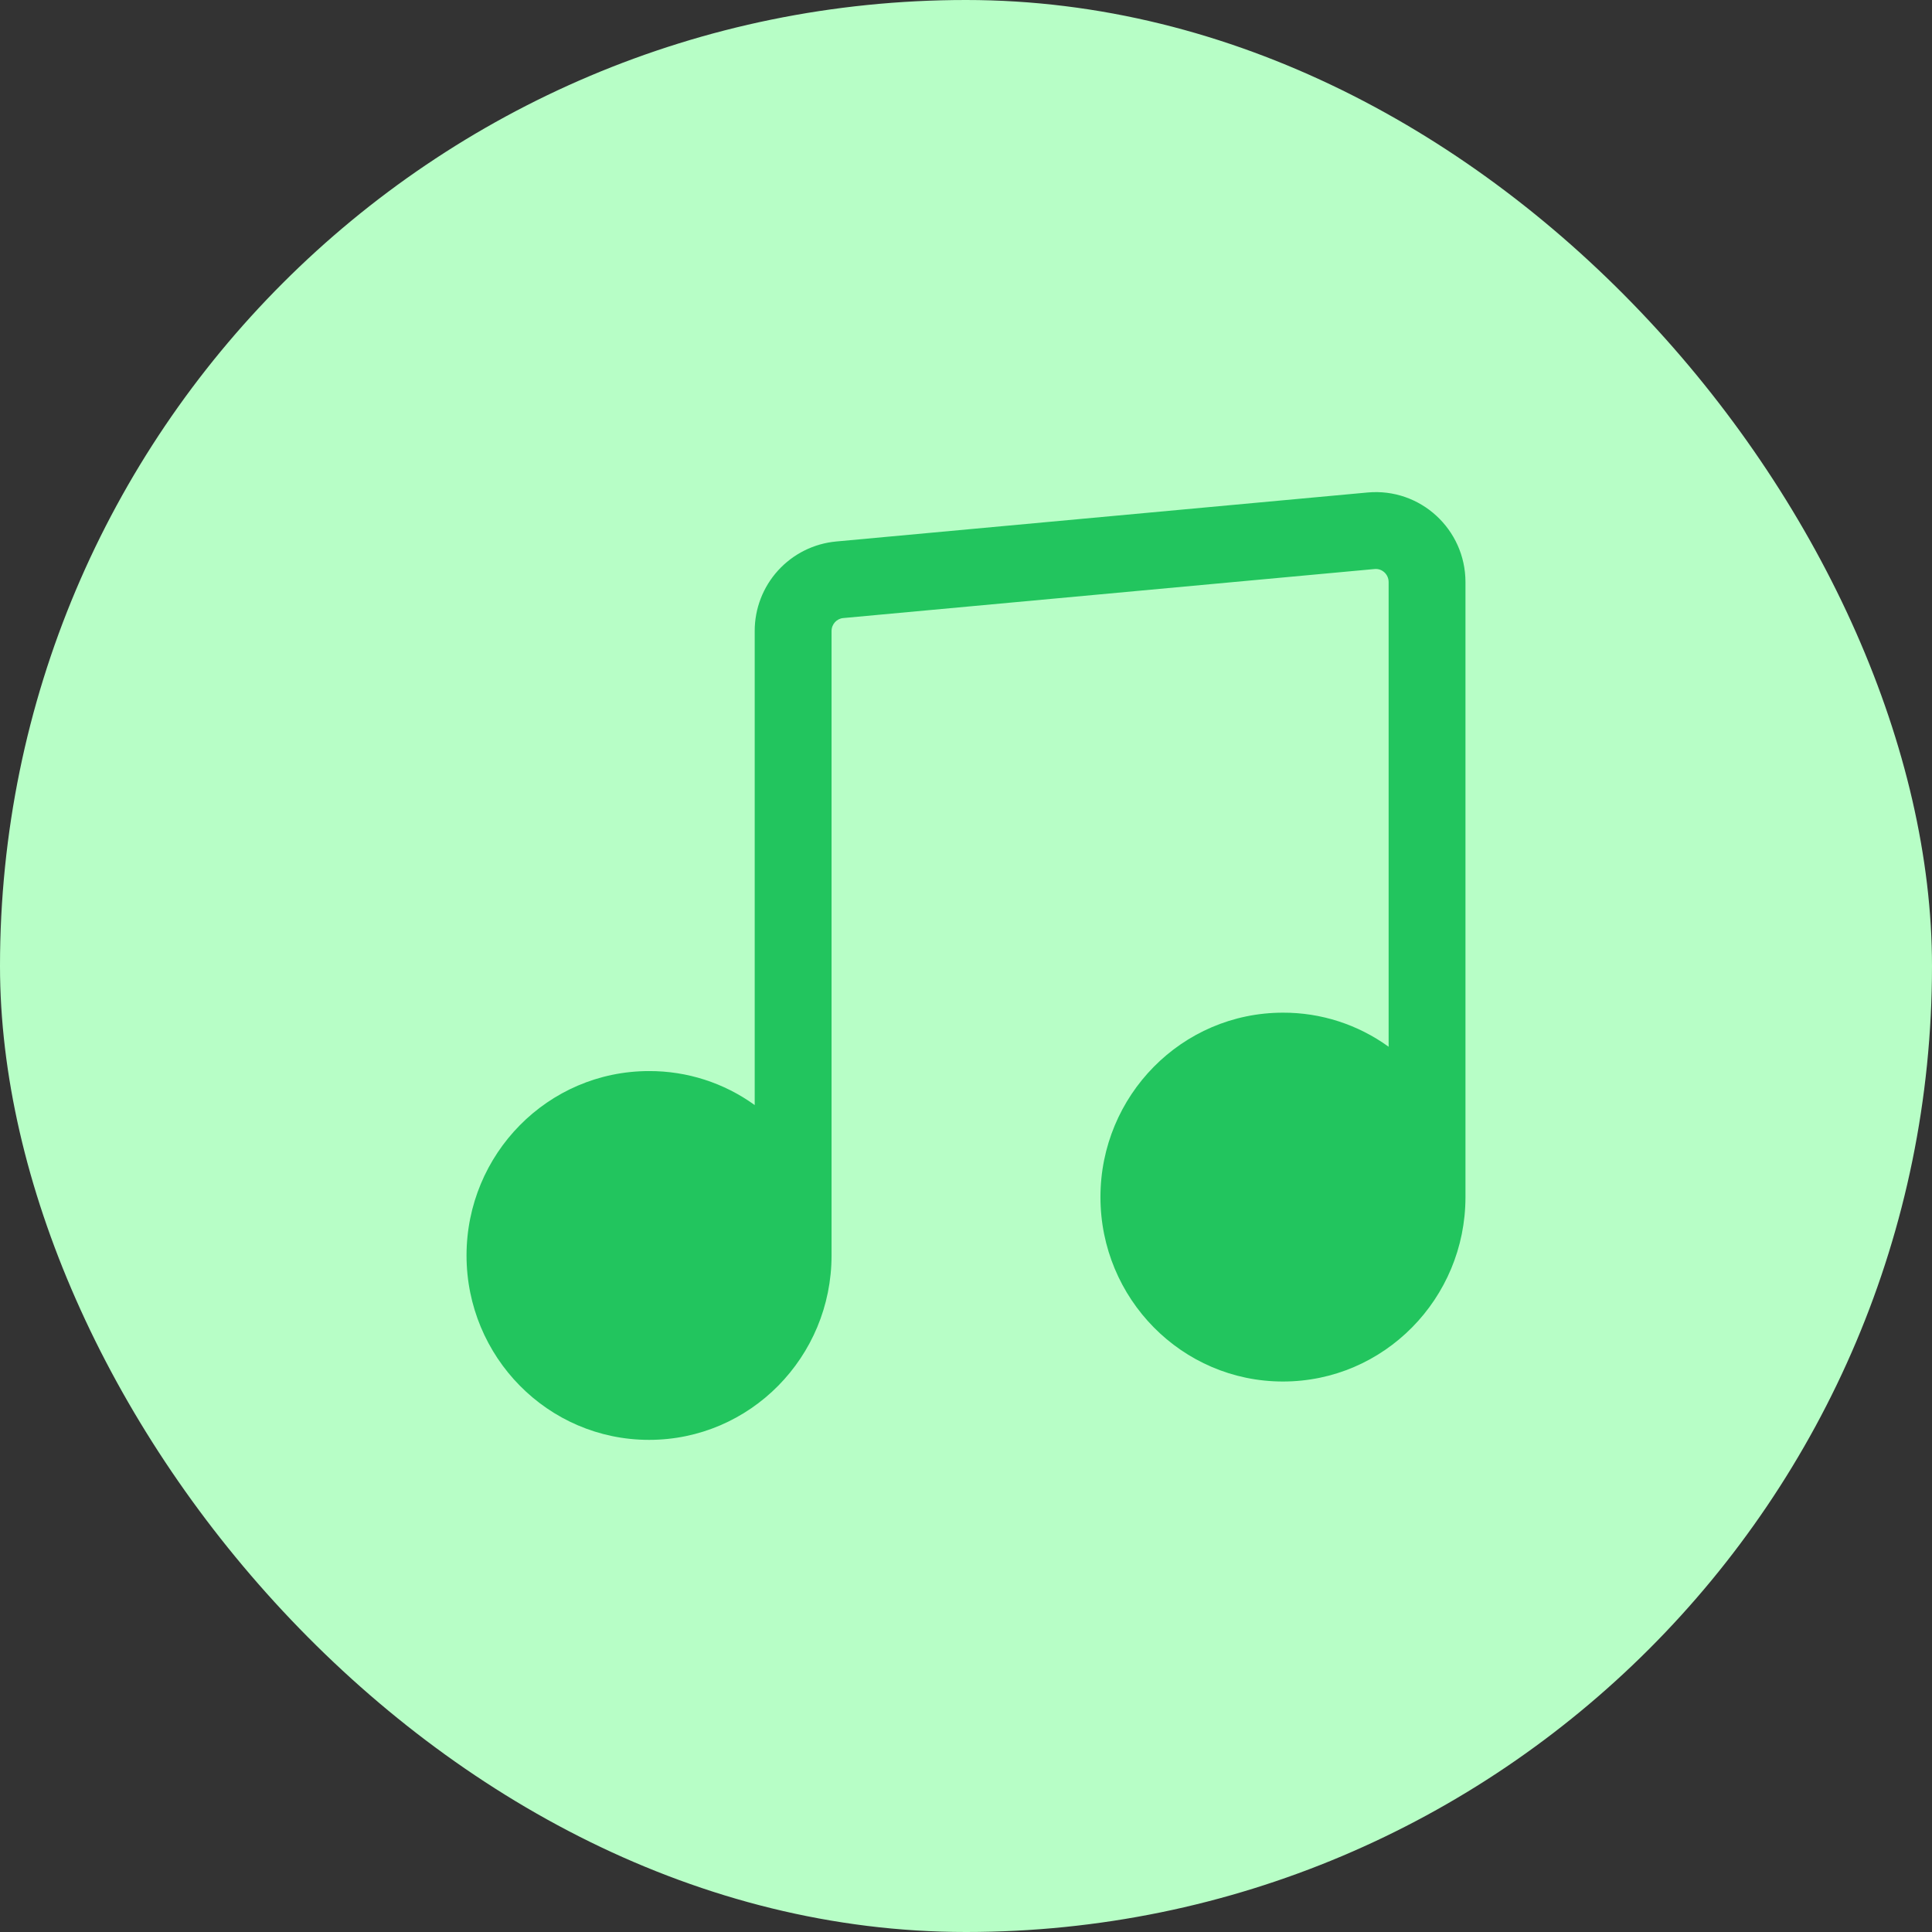
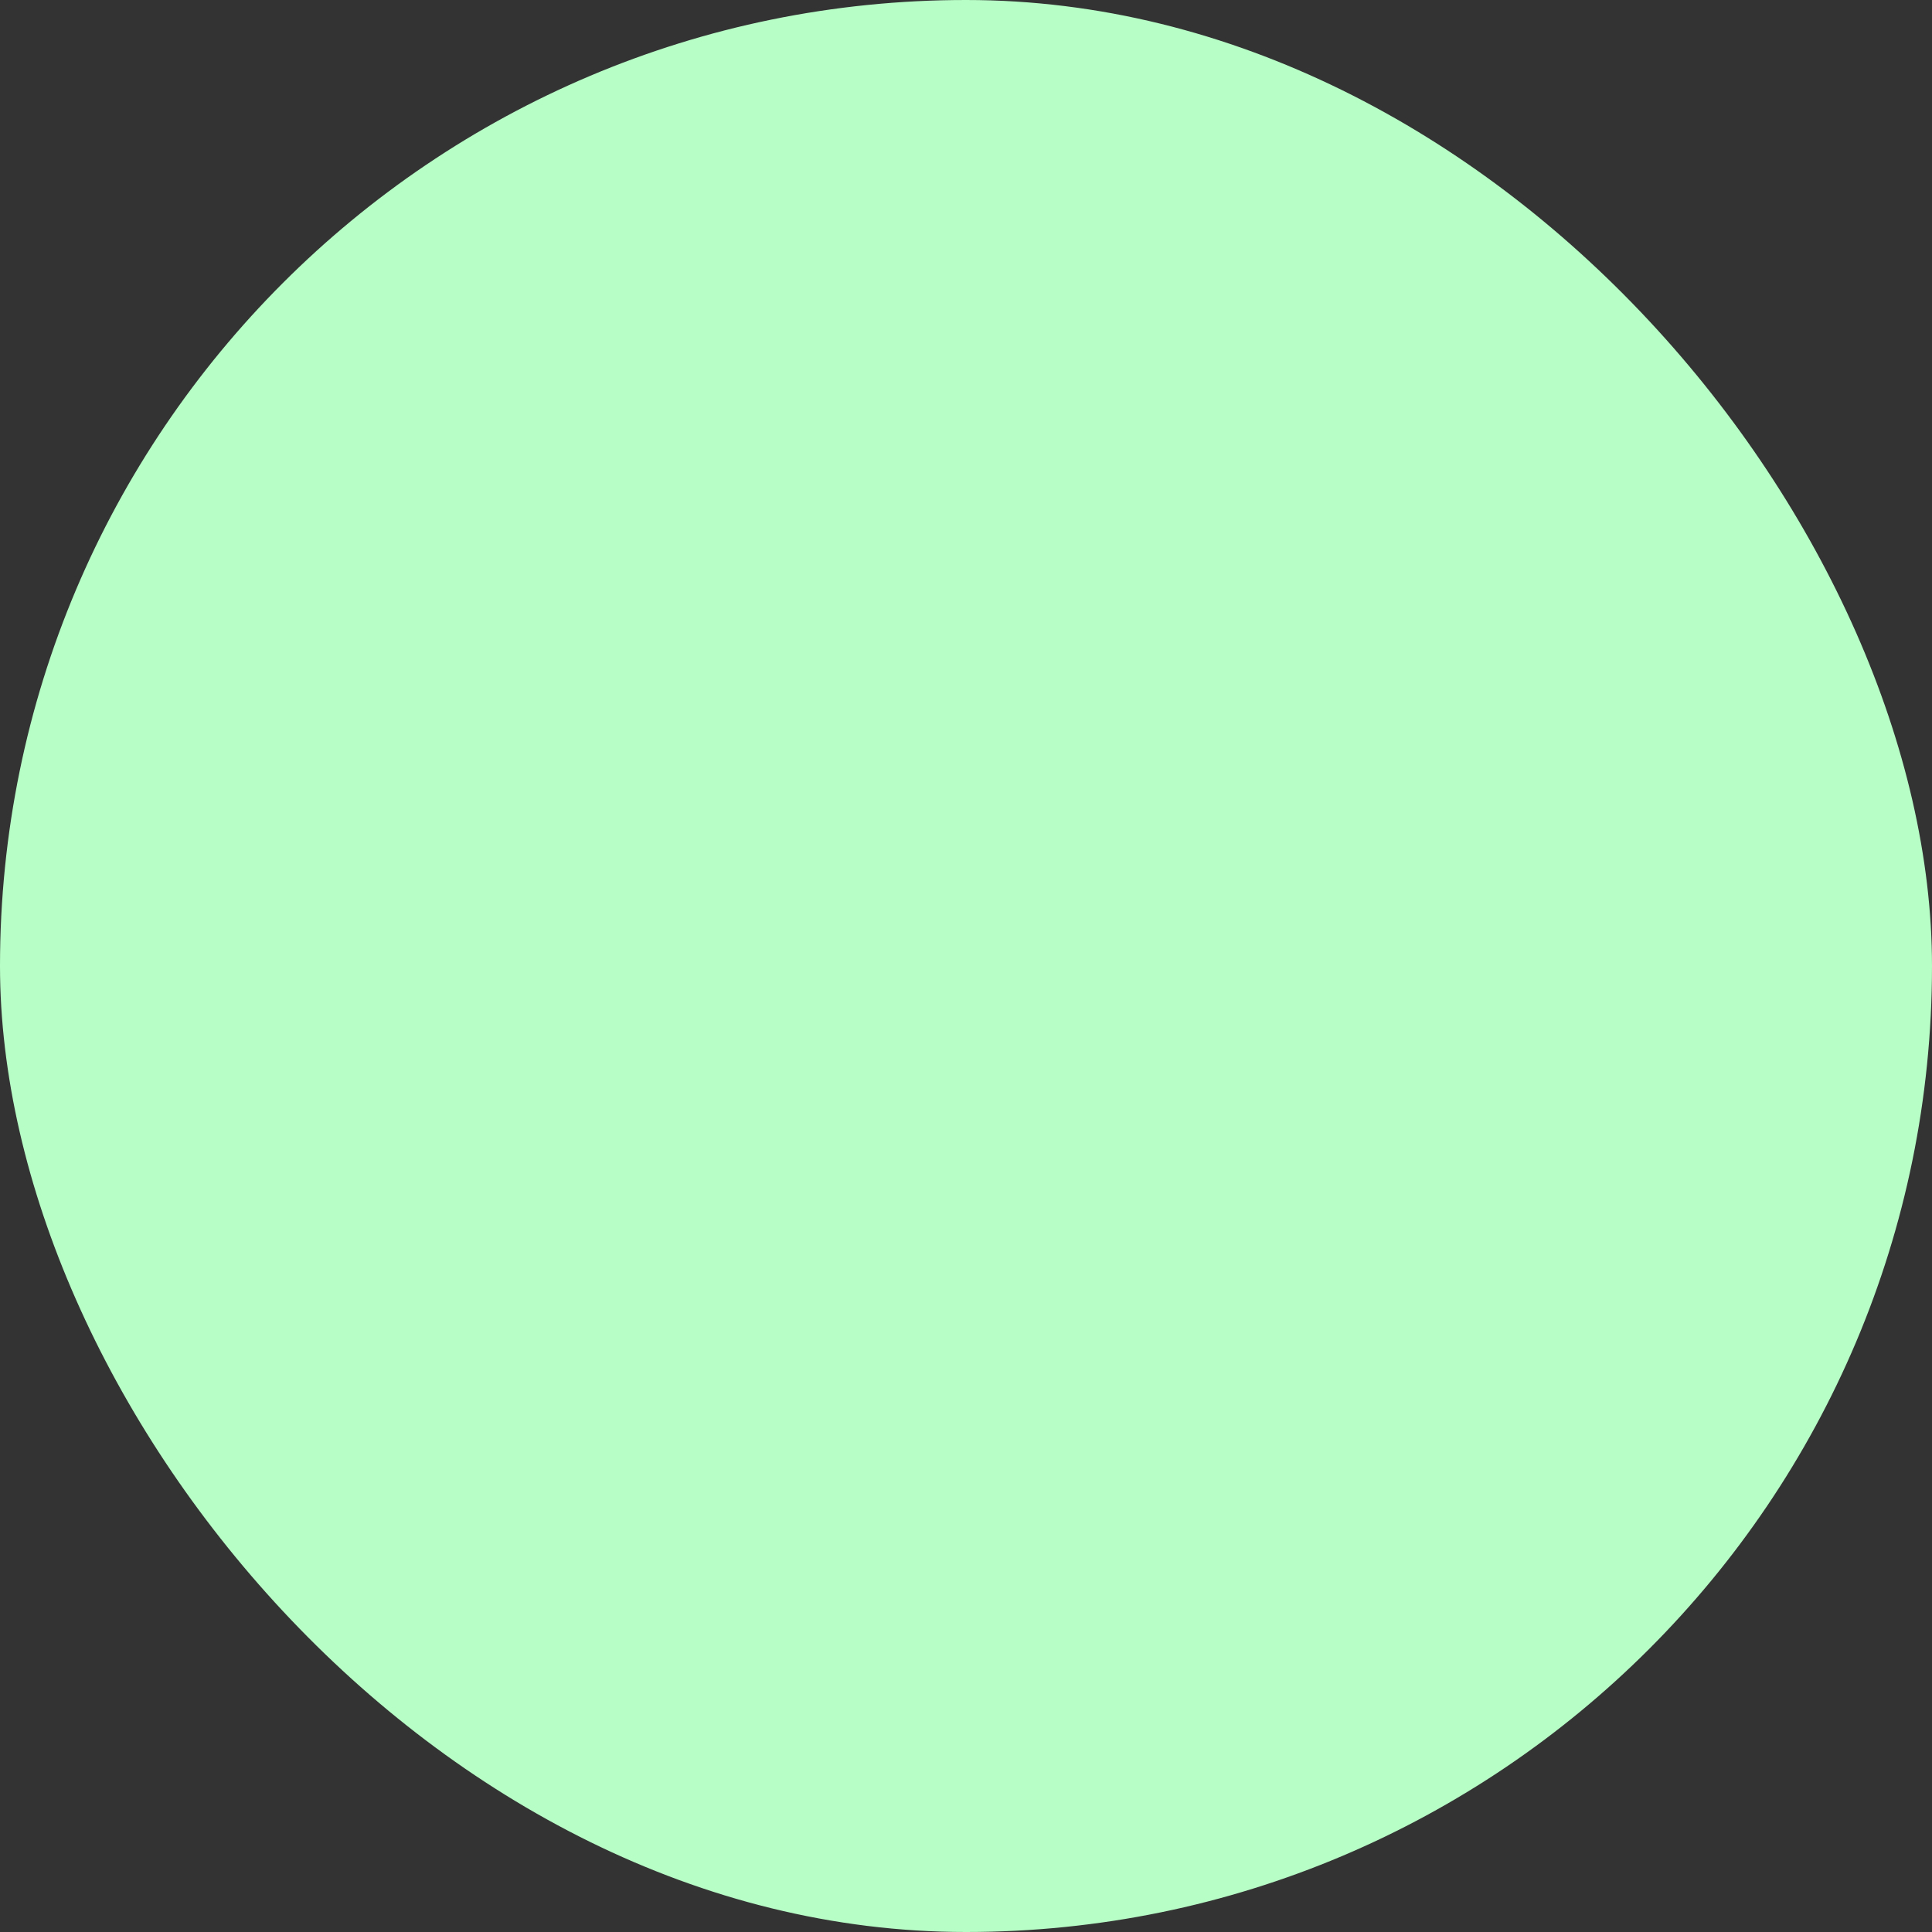
<svg xmlns="http://www.w3.org/2000/svg" width="44" height="44" viewBox="0 0 44 44" fill="none">
  <rect x="0" y="0" width="44" height="44" fill="#333333" stroke="none" />
  <rect width="44" height="44" rx="22" fill="#B7FEC6" />
-   <path d="M31.308 12.959C31.472 12.944 31.625 13.076 31.625 13.257V23.839C30.925 23.332 30.083 23.06 29.219 23.063C26.913 23.063 25.062 24.954 25.062 27.263C25.062 29.572 26.913 31.463 29.219 31.463C31.525 31.463 33.375 29.57 33.375 27.263V13.257C33.375 12.056 32.348 11.107 31.147 11.216L19.043 12.332C18.535 12.379 18.063 12.615 17.72 12.992C17.377 13.369 17.187 13.861 17.188 14.371V25.167C16.488 24.661 15.646 24.39 14.782 24.393C12.475 24.393 10.625 26.284 10.625 28.593C10.625 30.9 12.475 32.792 14.782 32.792C17.087 32.792 18.938 30.902 18.938 28.592V14.372C18.938 14.215 19.056 14.089 19.203 14.076L31.308 12.959Z" fill="#22C55E" />
</svg>